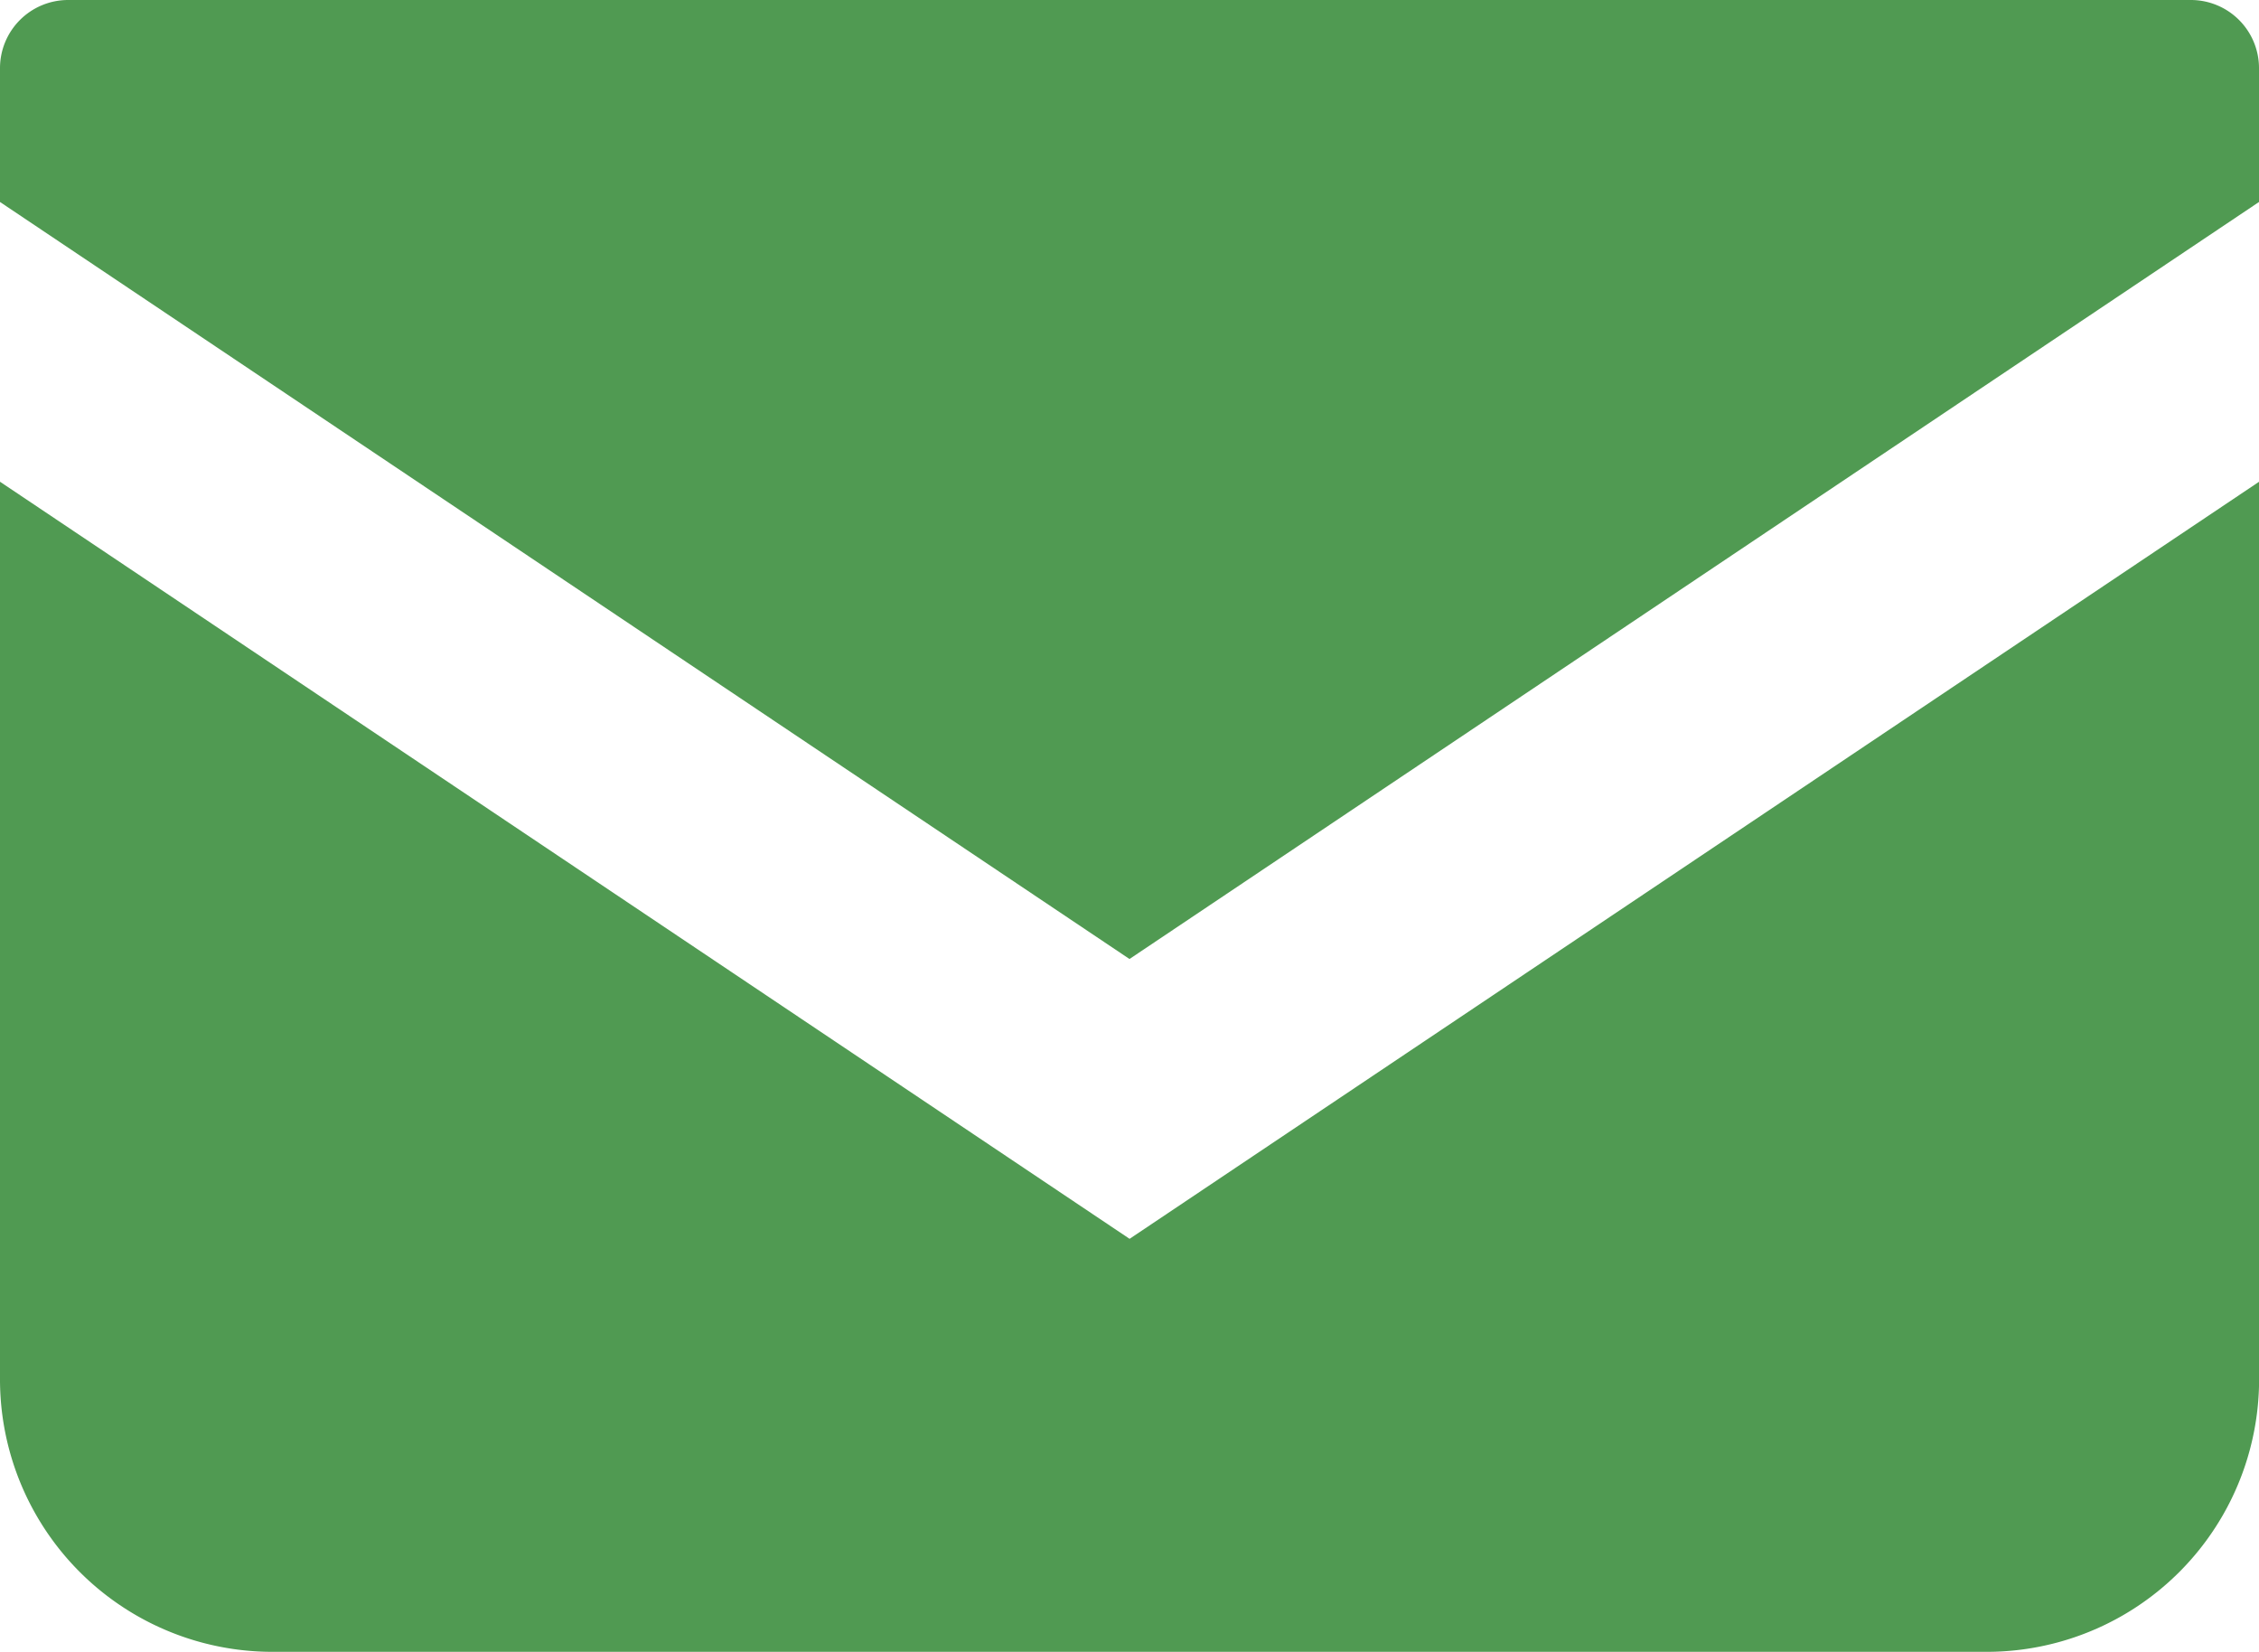
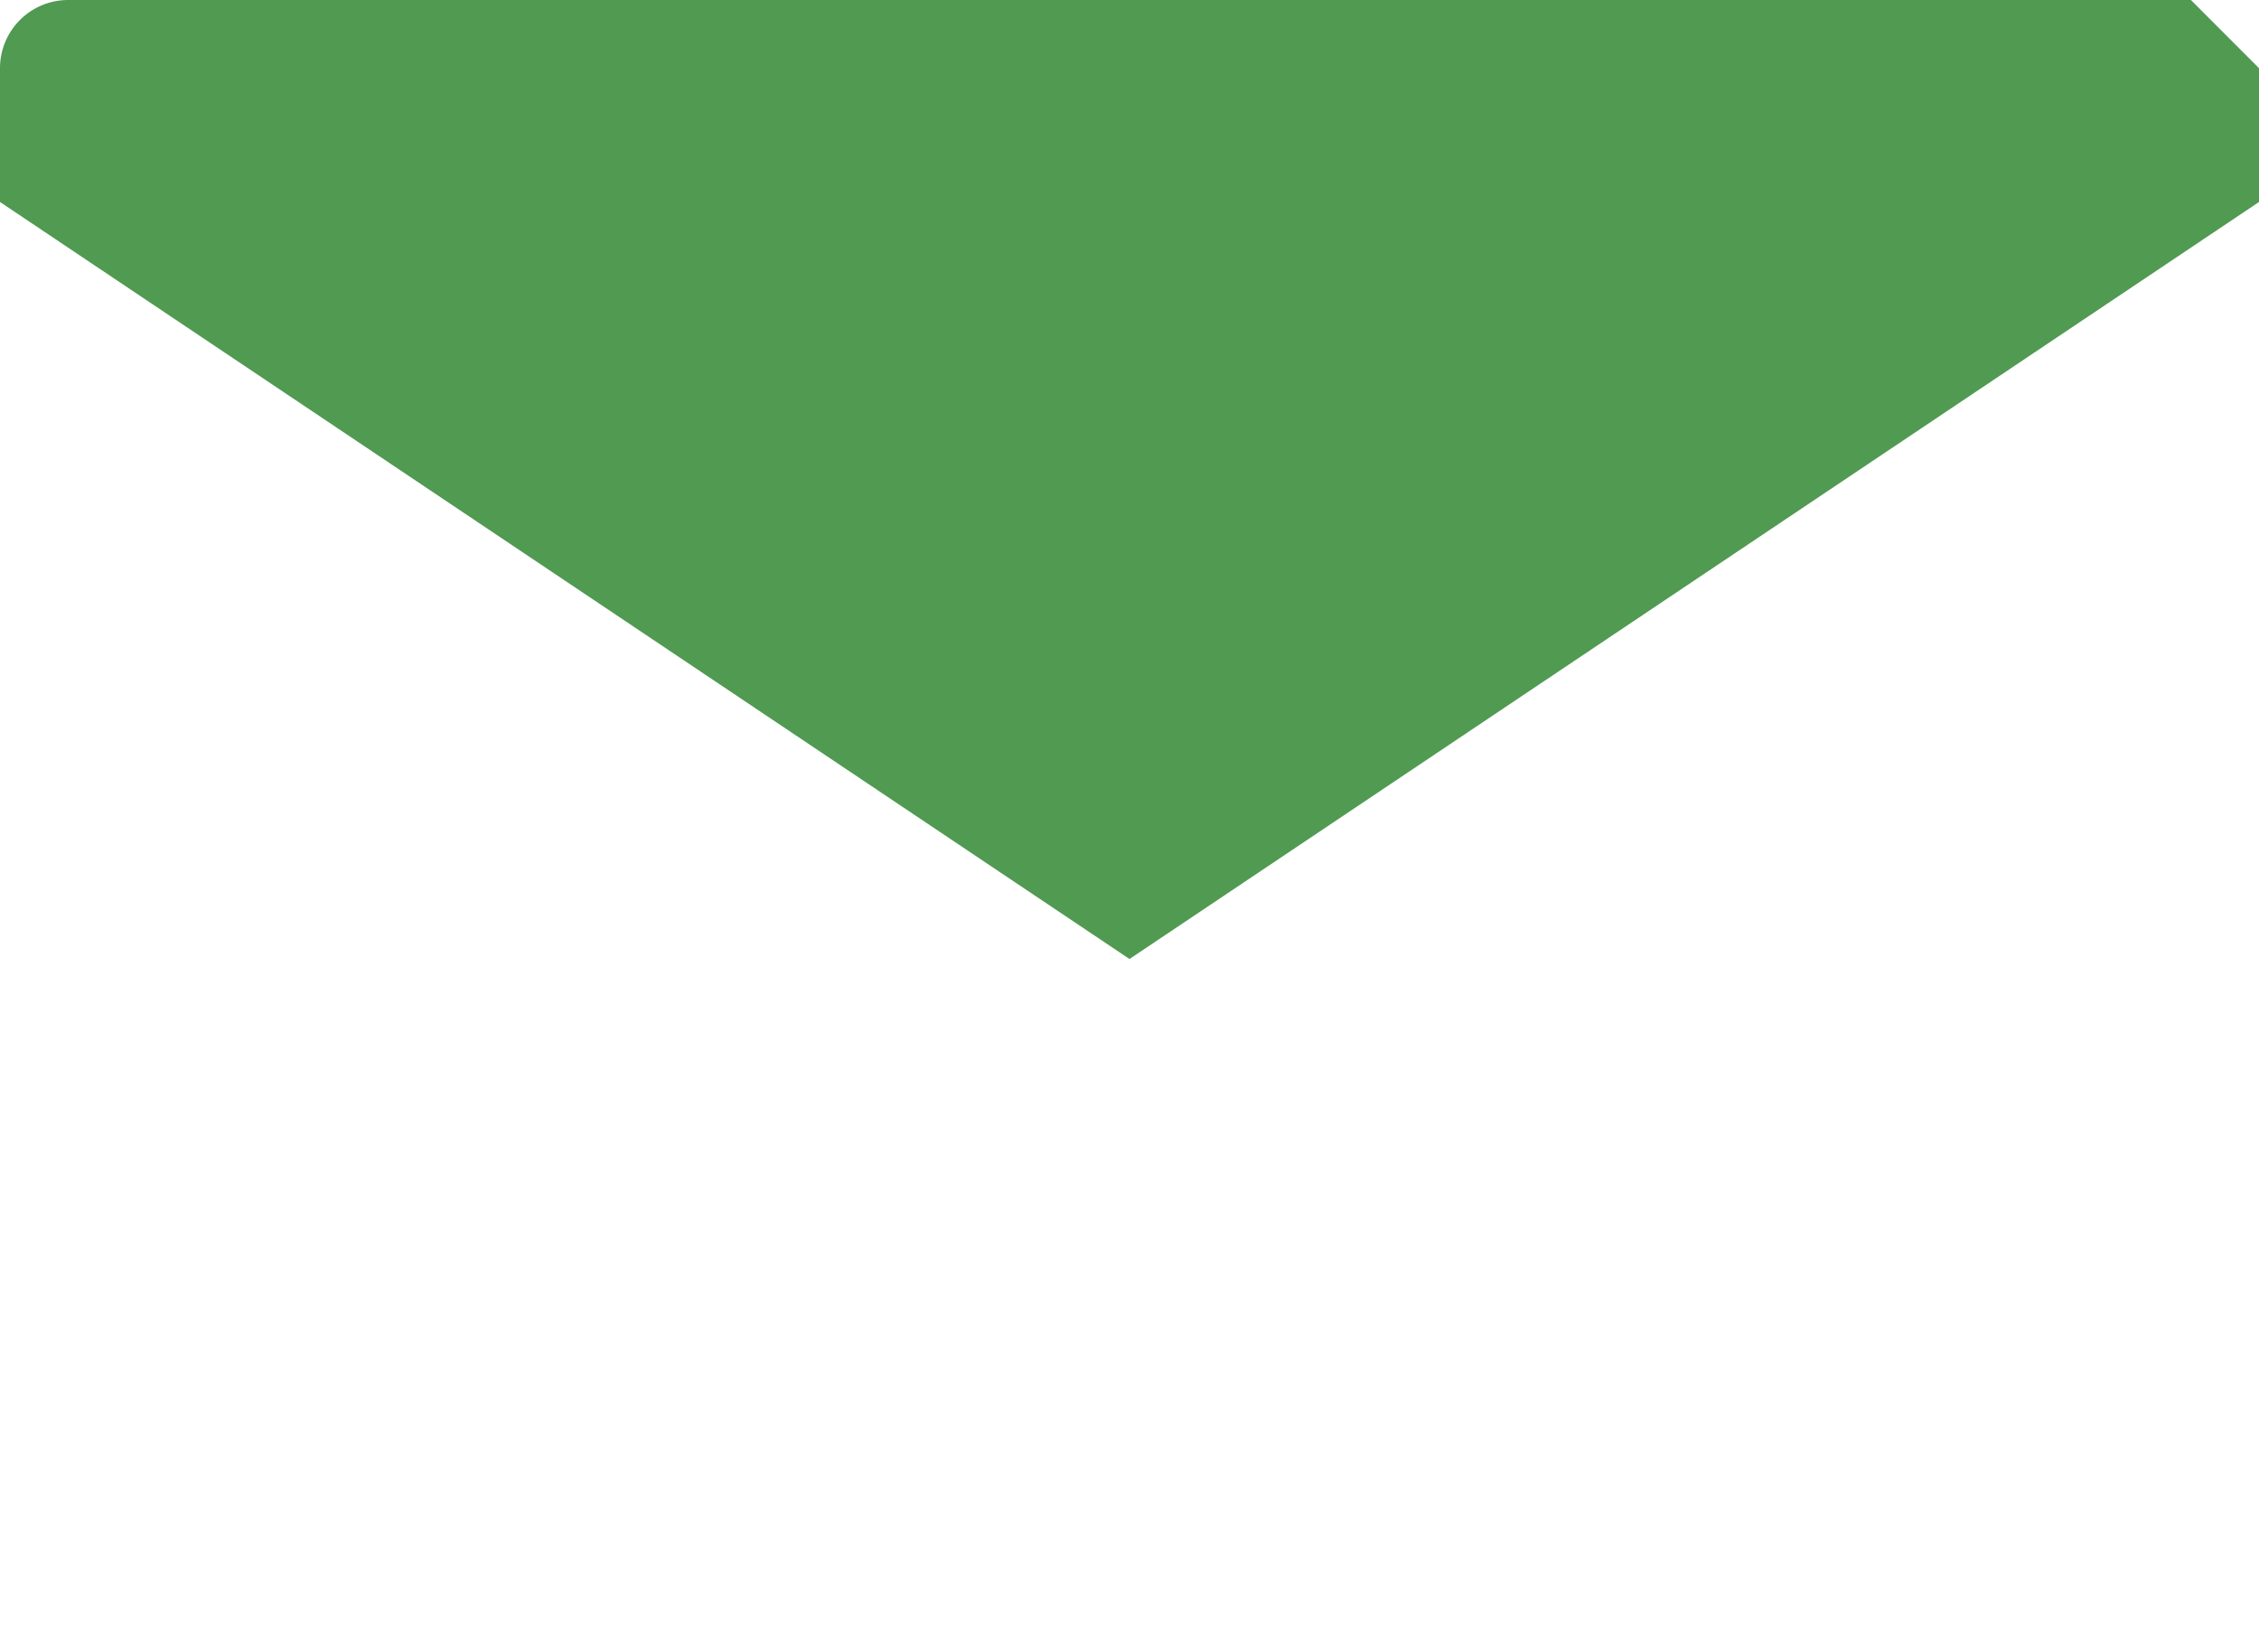
<svg xmlns="http://www.w3.org/2000/svg" width="24.294" height="17.763" viewBox="0 0 24.294 17.763">
-   <path d="M23.562,68.828H.733A.733.733,0,0,0,0,69.561V71l12.147,8.14L24.294,71V69.561A.733.733,0,0,0,23.562,68.828Z" transform="translate(0 -68.828)" fill="#509A52" />
-   <path d="M0,178v9.651a2.93,2.93,0,0,0,2.932,2.931H21.363a2.93,2.93,0,0,0,2.932-2.931V178l-12.147,8.141Z" transform="translate(0 -172.82)" fill="#509A52" />
+   <path d="M23.562,68.828H.733A.733.733,0,0,0,0,69.561V71l12.147,8.14L24.294,71V69.561Z" transform="translate(0 -68.828)" fill="#509A52" />
</svg>